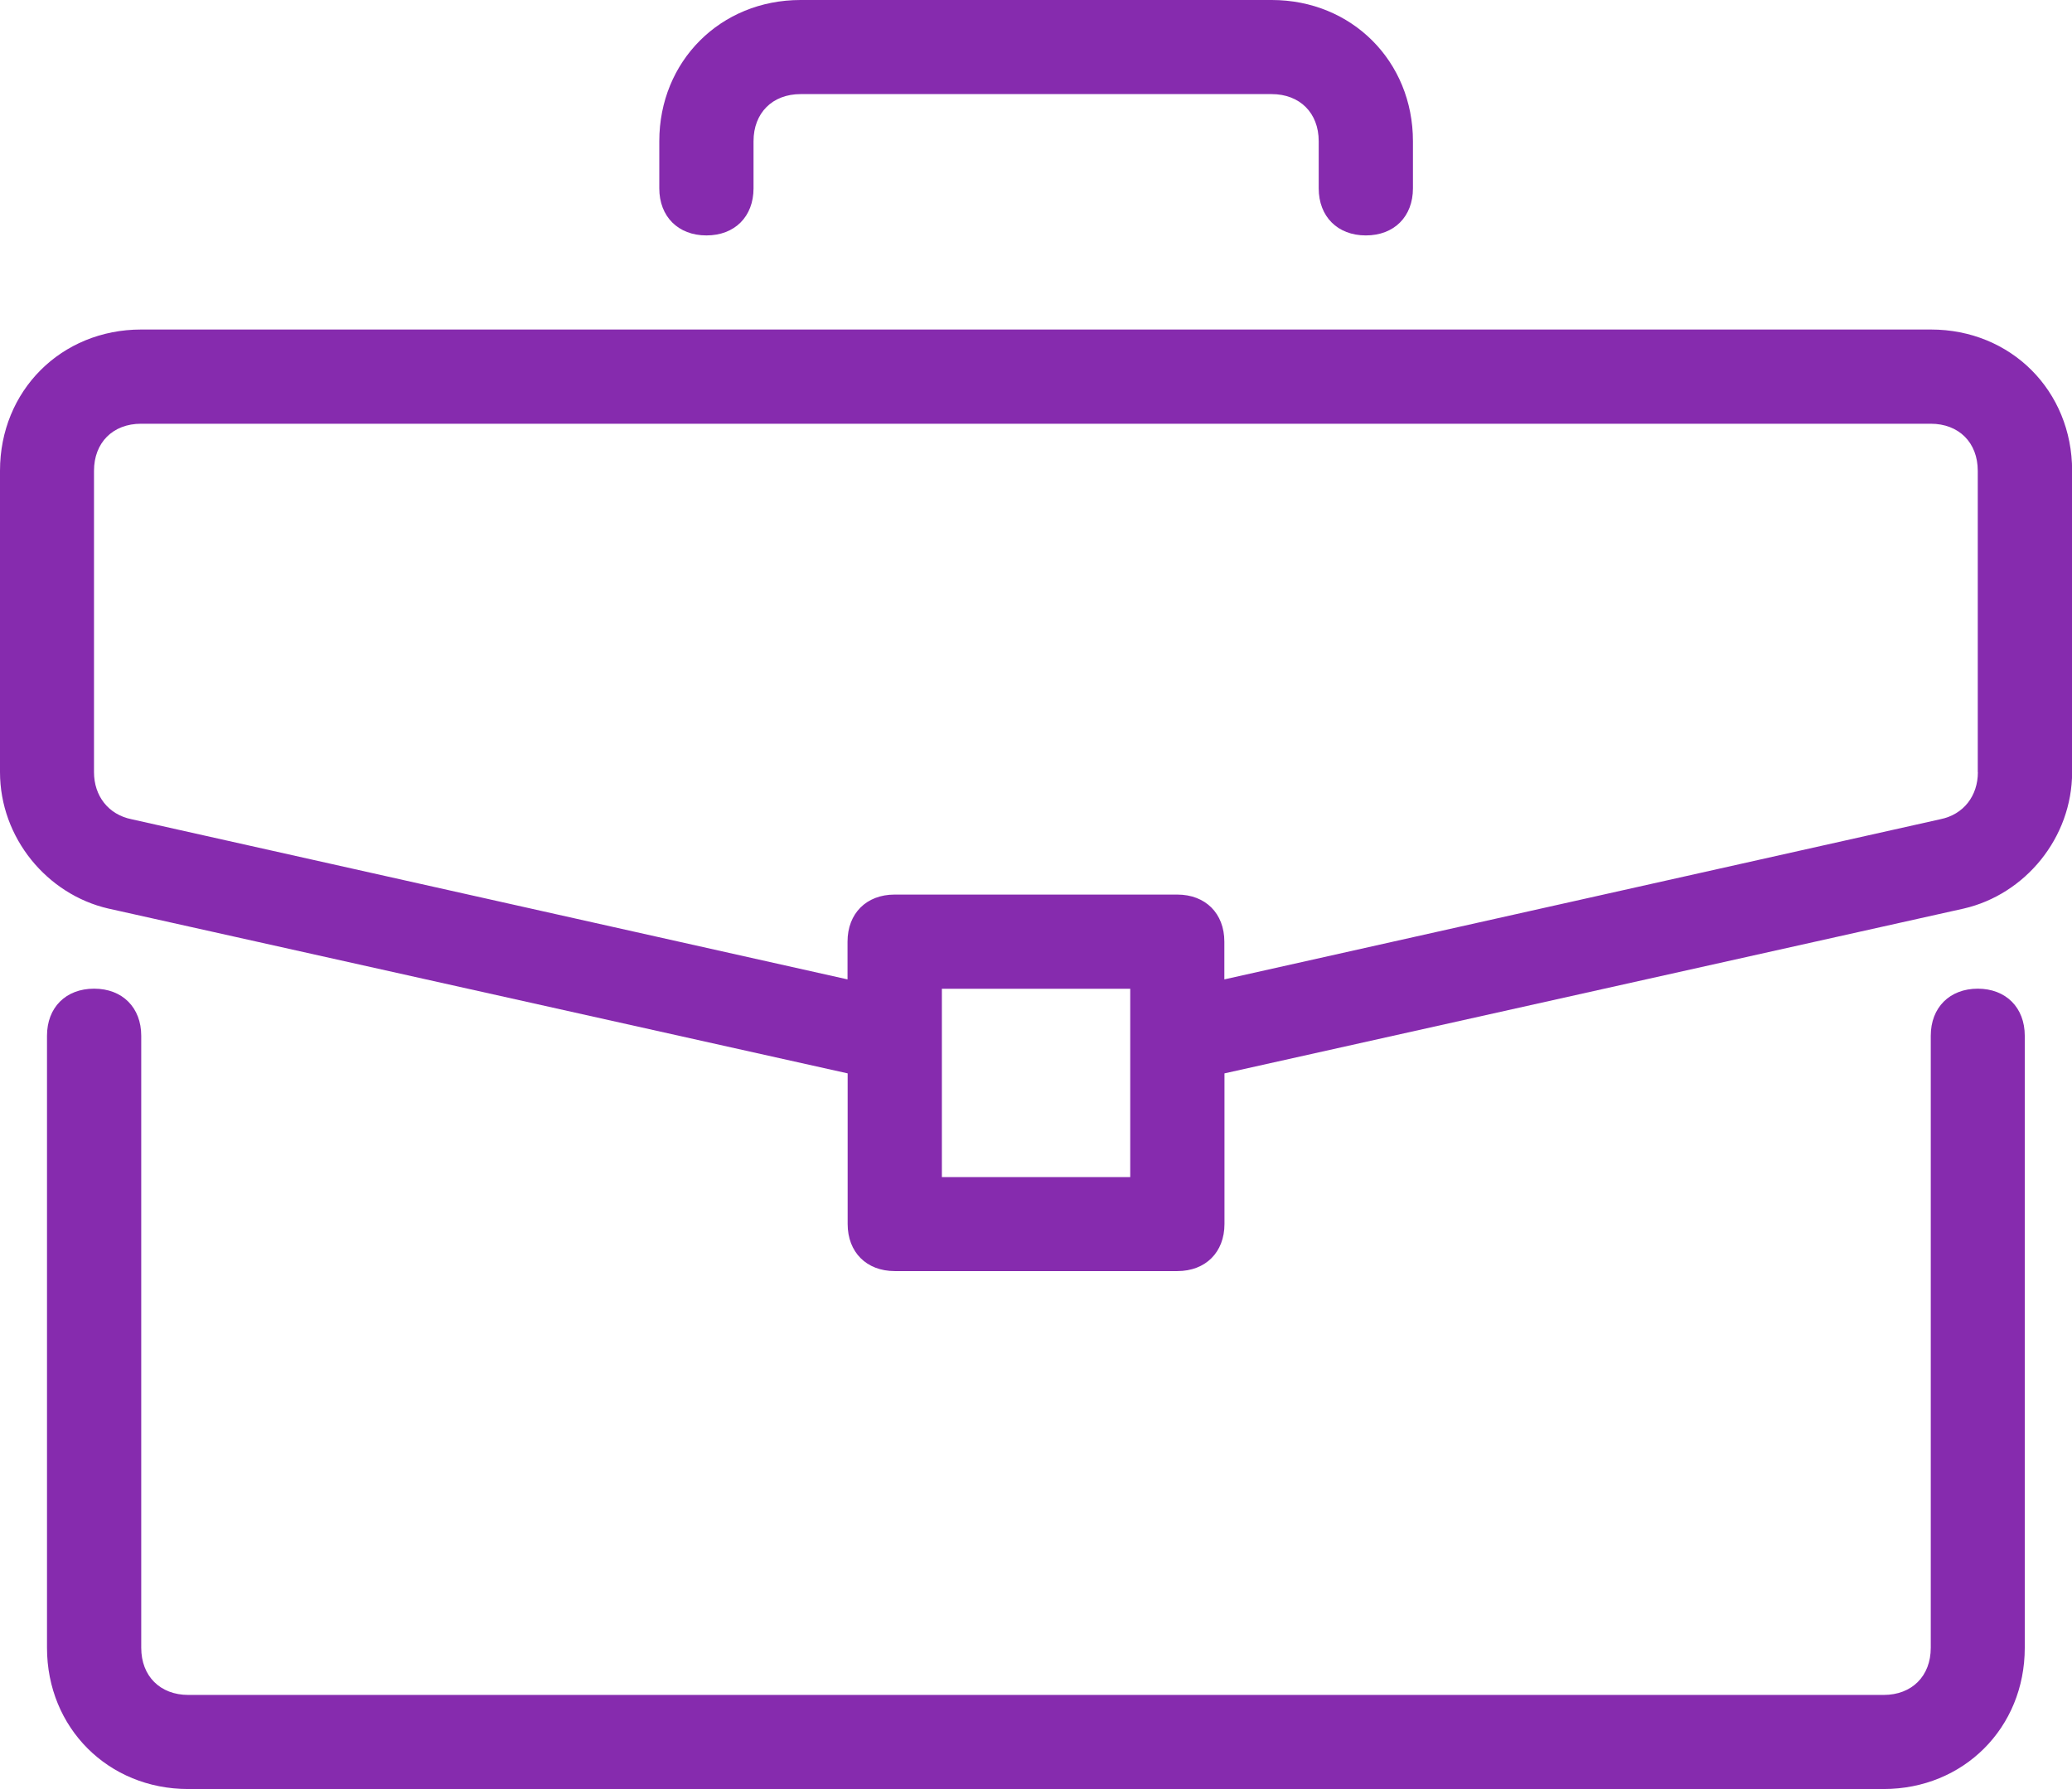
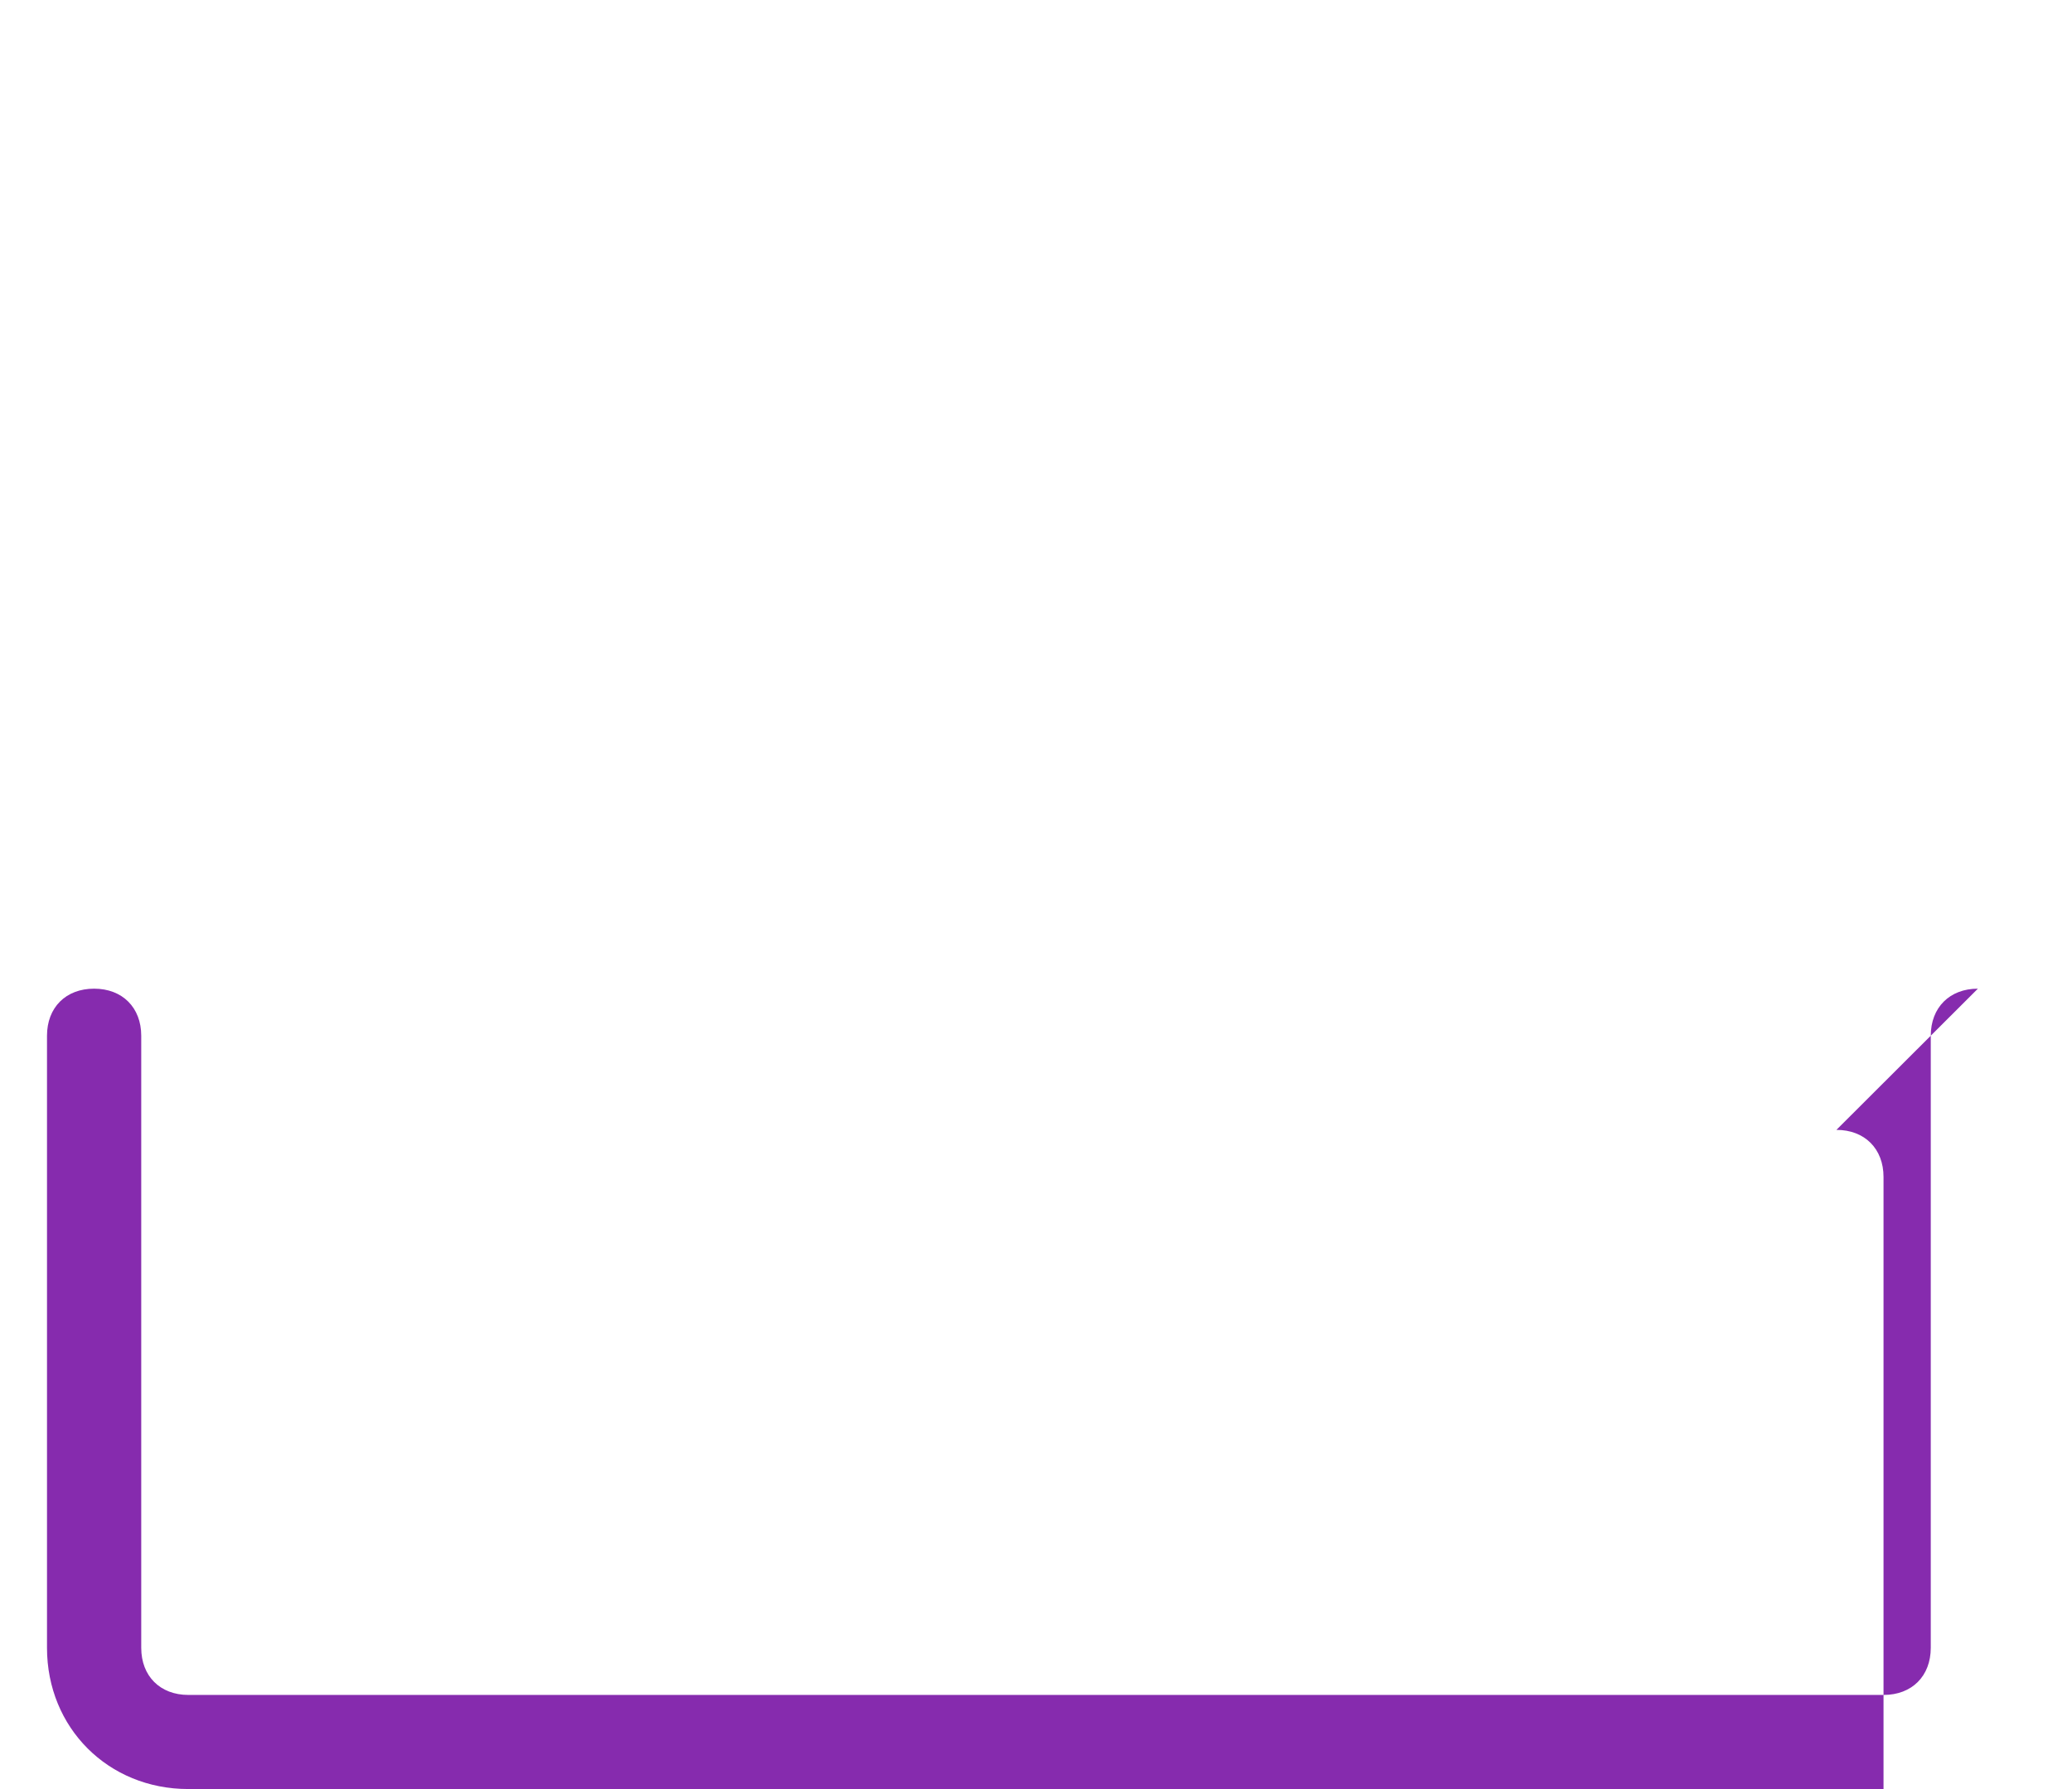
<svg xmlns="http://www.w3.org/2000/svg" id="Layer_1" version="1.1" viewBox="0 0 176.34 152.3">
  <defs>
    <style>
      .st0 {
        fill: #862bae;
      }
    </style>
  </defs>
-   <path class="st0" d="M168.33,84.16c-2.4,0-4.01,1.6-4.01,4.01v52.1c0,2.4-1.6,4.01-4.01,4.01H16.03c-2.4,0-4.01-1.6-4.01-4.01v-52.1c0-2.4-1.6-4.01-4.01-4.01s-4.01,1.6-4.01,4.01v52.1c0,6.81,5.21,12.02,12.02,12.02h144.28c6.81,0,12.02-5.21,12.02-12.02v-52.1c0-2.4-1.6-4.01-4.01-4.01Z" />
-   <path class="st0" d="M164.32,28.05H12.02c-6.81,0-12.02,5.21-12.02,12.02v25.65c0,5.61,4.01,10.42,9.22,11.62l62.92,14.03v12.82c0,2.4,1.6,4.01,4.01,4.01h24.05c2.4,0,4.01-1.6,4.01-4.01v-12.82l62.92-14.03c5.21-1.2,9.22-6.01,9.22-11.62v-25.65c0-6.81-5.21-12.02-12.02-12.02ZM96.19,100.2h-16.03v-16.03h16.03v16.03ZM168.33,65.73c0,2-1.2,3.61-3.21,4.01l-60.92,13.63v-3.21c0-2.4-1.6-4.01-4.01-4.01h-24.05c-2.4,0-4.01,1.6-4.01,4.01v3.21l-60.92-13.63c-2-.4-3.21-2-3.21-4.01v-25.65c0-2.4,1.6-4.01,4.01-4.01h152.3c2.4,0,4.01,1.6,4.01,4.01v25.65Z" />
-   <path class="st0" d="M108.21,0h-40.08c-6.81,0-12.02,5.21-12.02,12.02v4.01c0,2.4,1.6,4.01,4.01,4.01s4.01-1.6,4.01-4.01v-4.01c0-2.4,1.6-4.01,4.01-4.01h40.08c2.4,0,4.01,1.6,4.01,4.01v4.01c0,2.4,1.6,4.01,4.01,4.01s4.01-1.6,4.01-4.01v-4.01c0-6.81-5.21-12.02-12.02-12.02Z" />
+   <path class="st0" d="M168.33,84.16c-2.4,0-4.01,1.6-4.01,4.01v52.1c0,2.4-1.6,4.01-4.01,4.01H16.03c-2.4,0-4.01-1.6-4.01-4.01v-52.1c0-2.4-1.6-4.01-4.01-4.01s-4.01,1.6-4.01,4.01v52.1c0,6.81,5.21,12.02,12.02,12.02h144.28v-52.1c0-2.4-1.6-4.01-4.01-4.01Z" />
</svg>